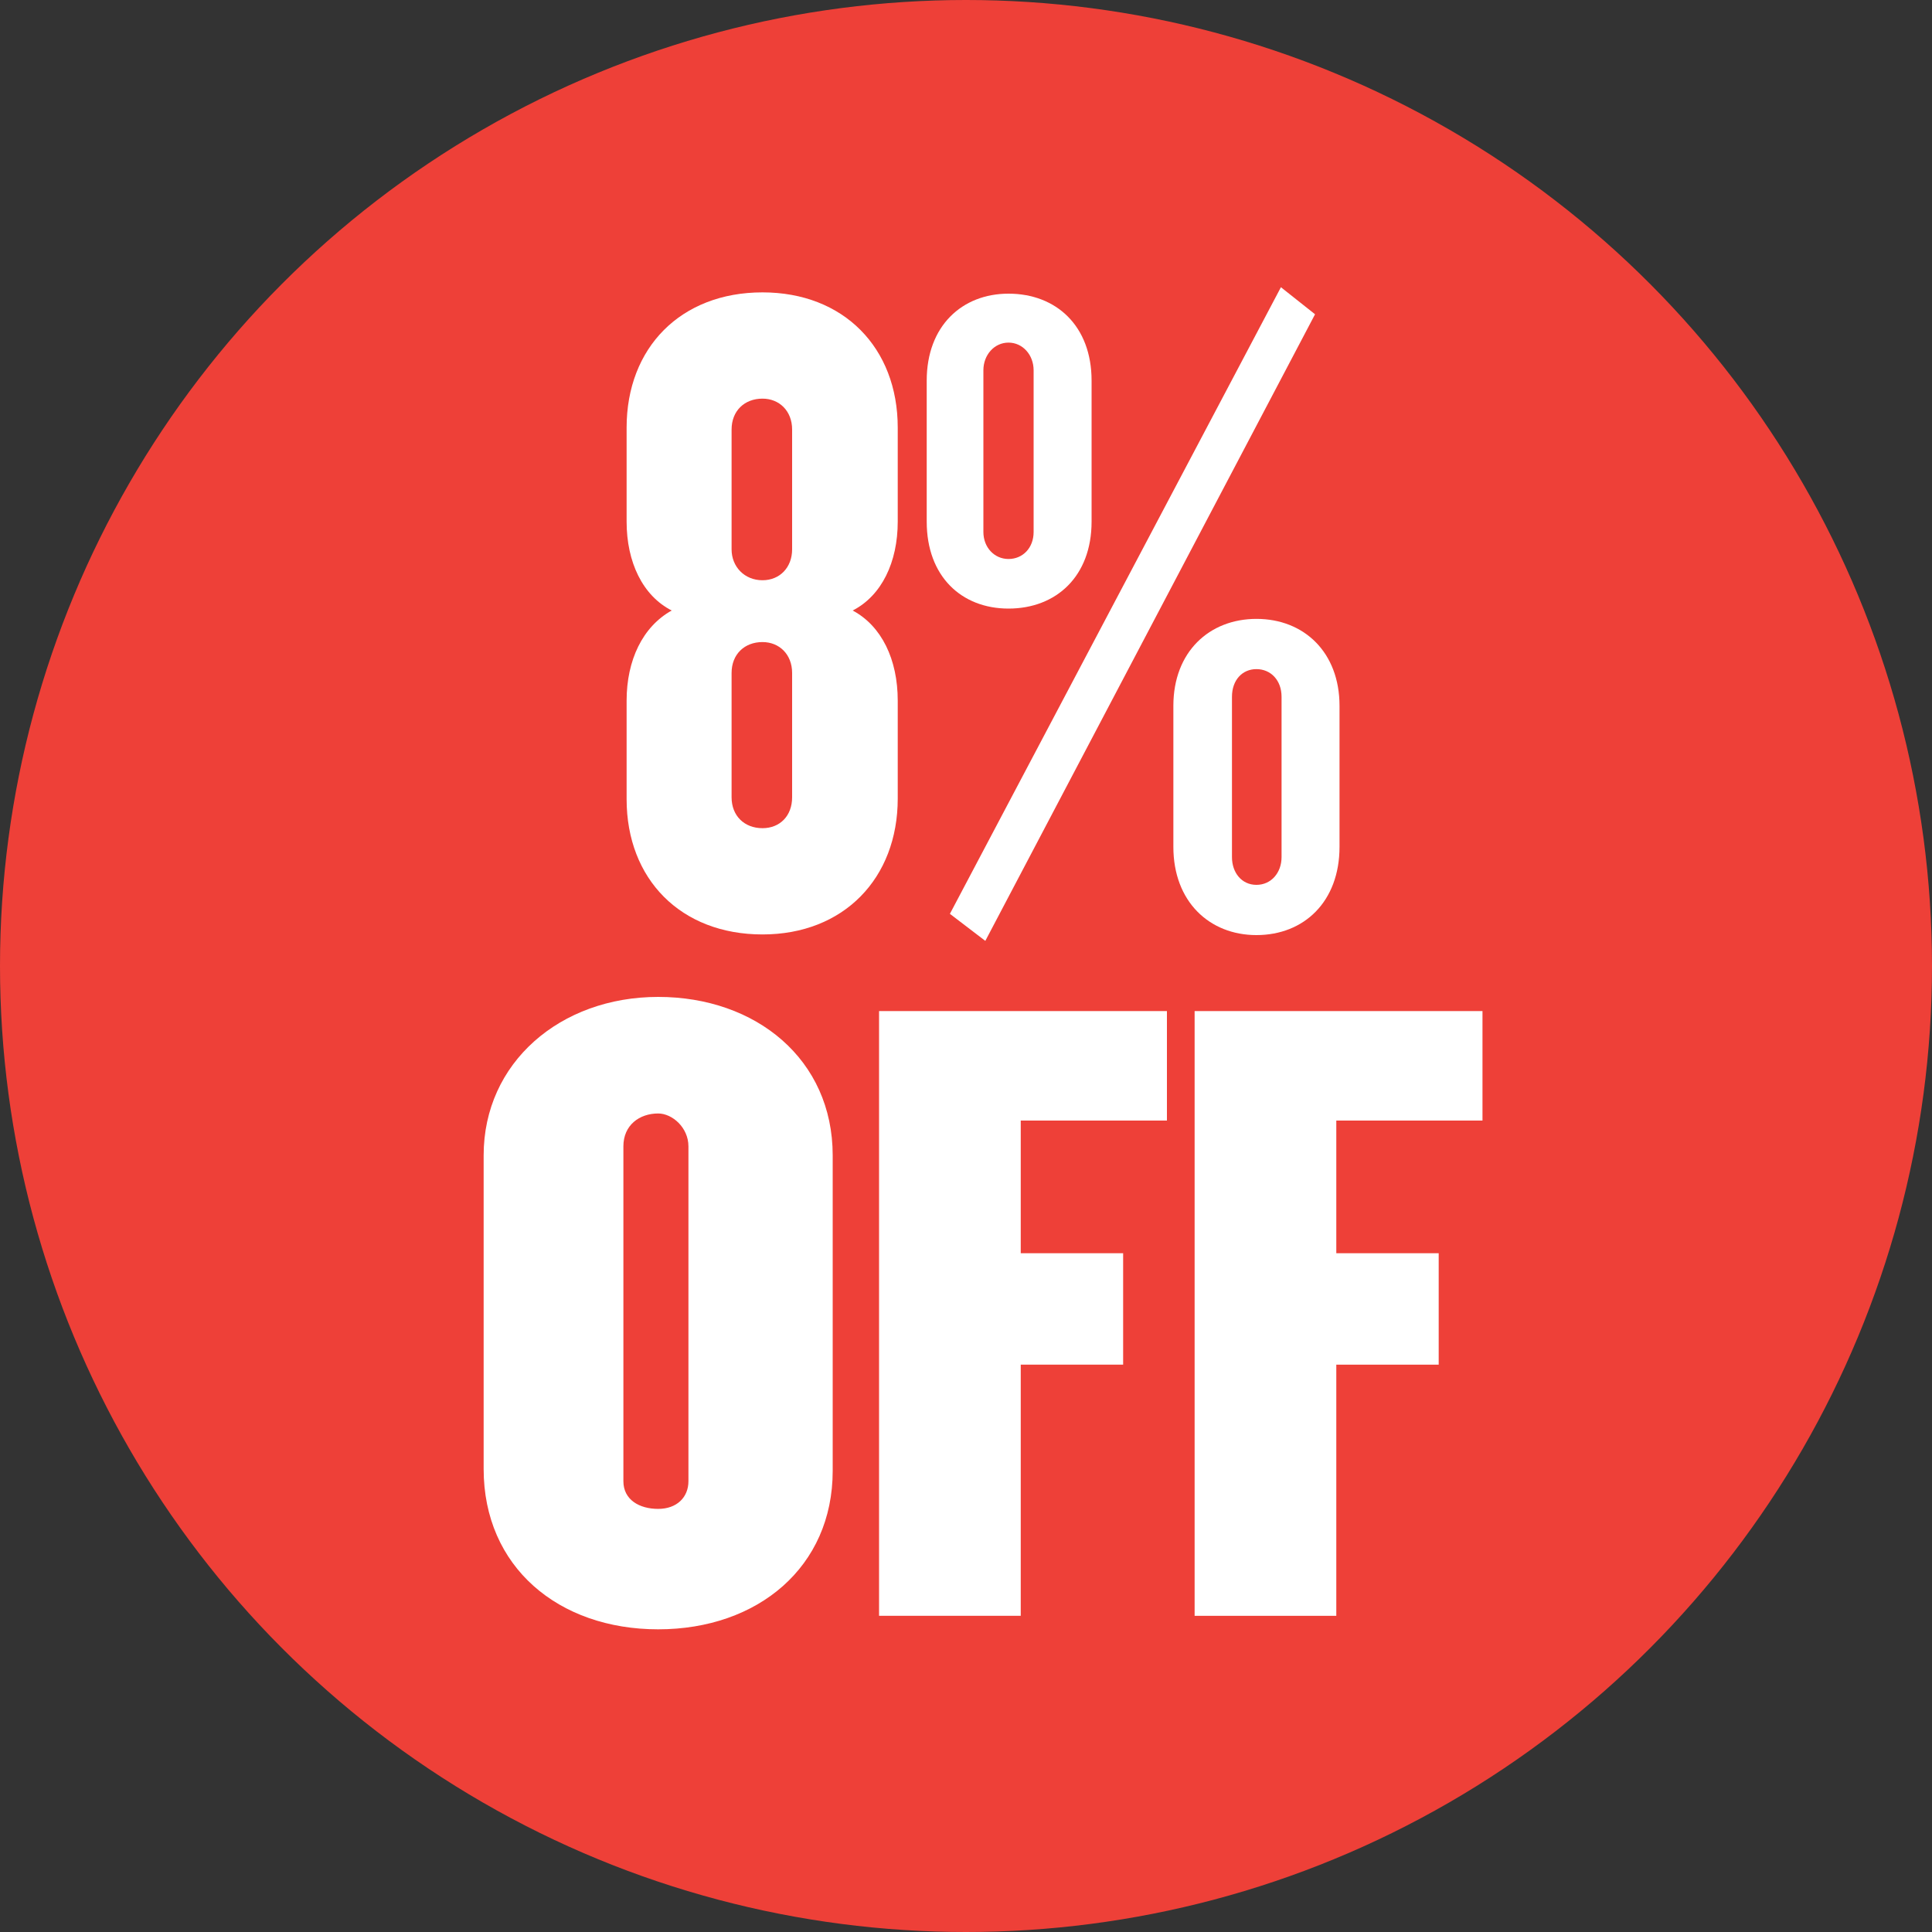
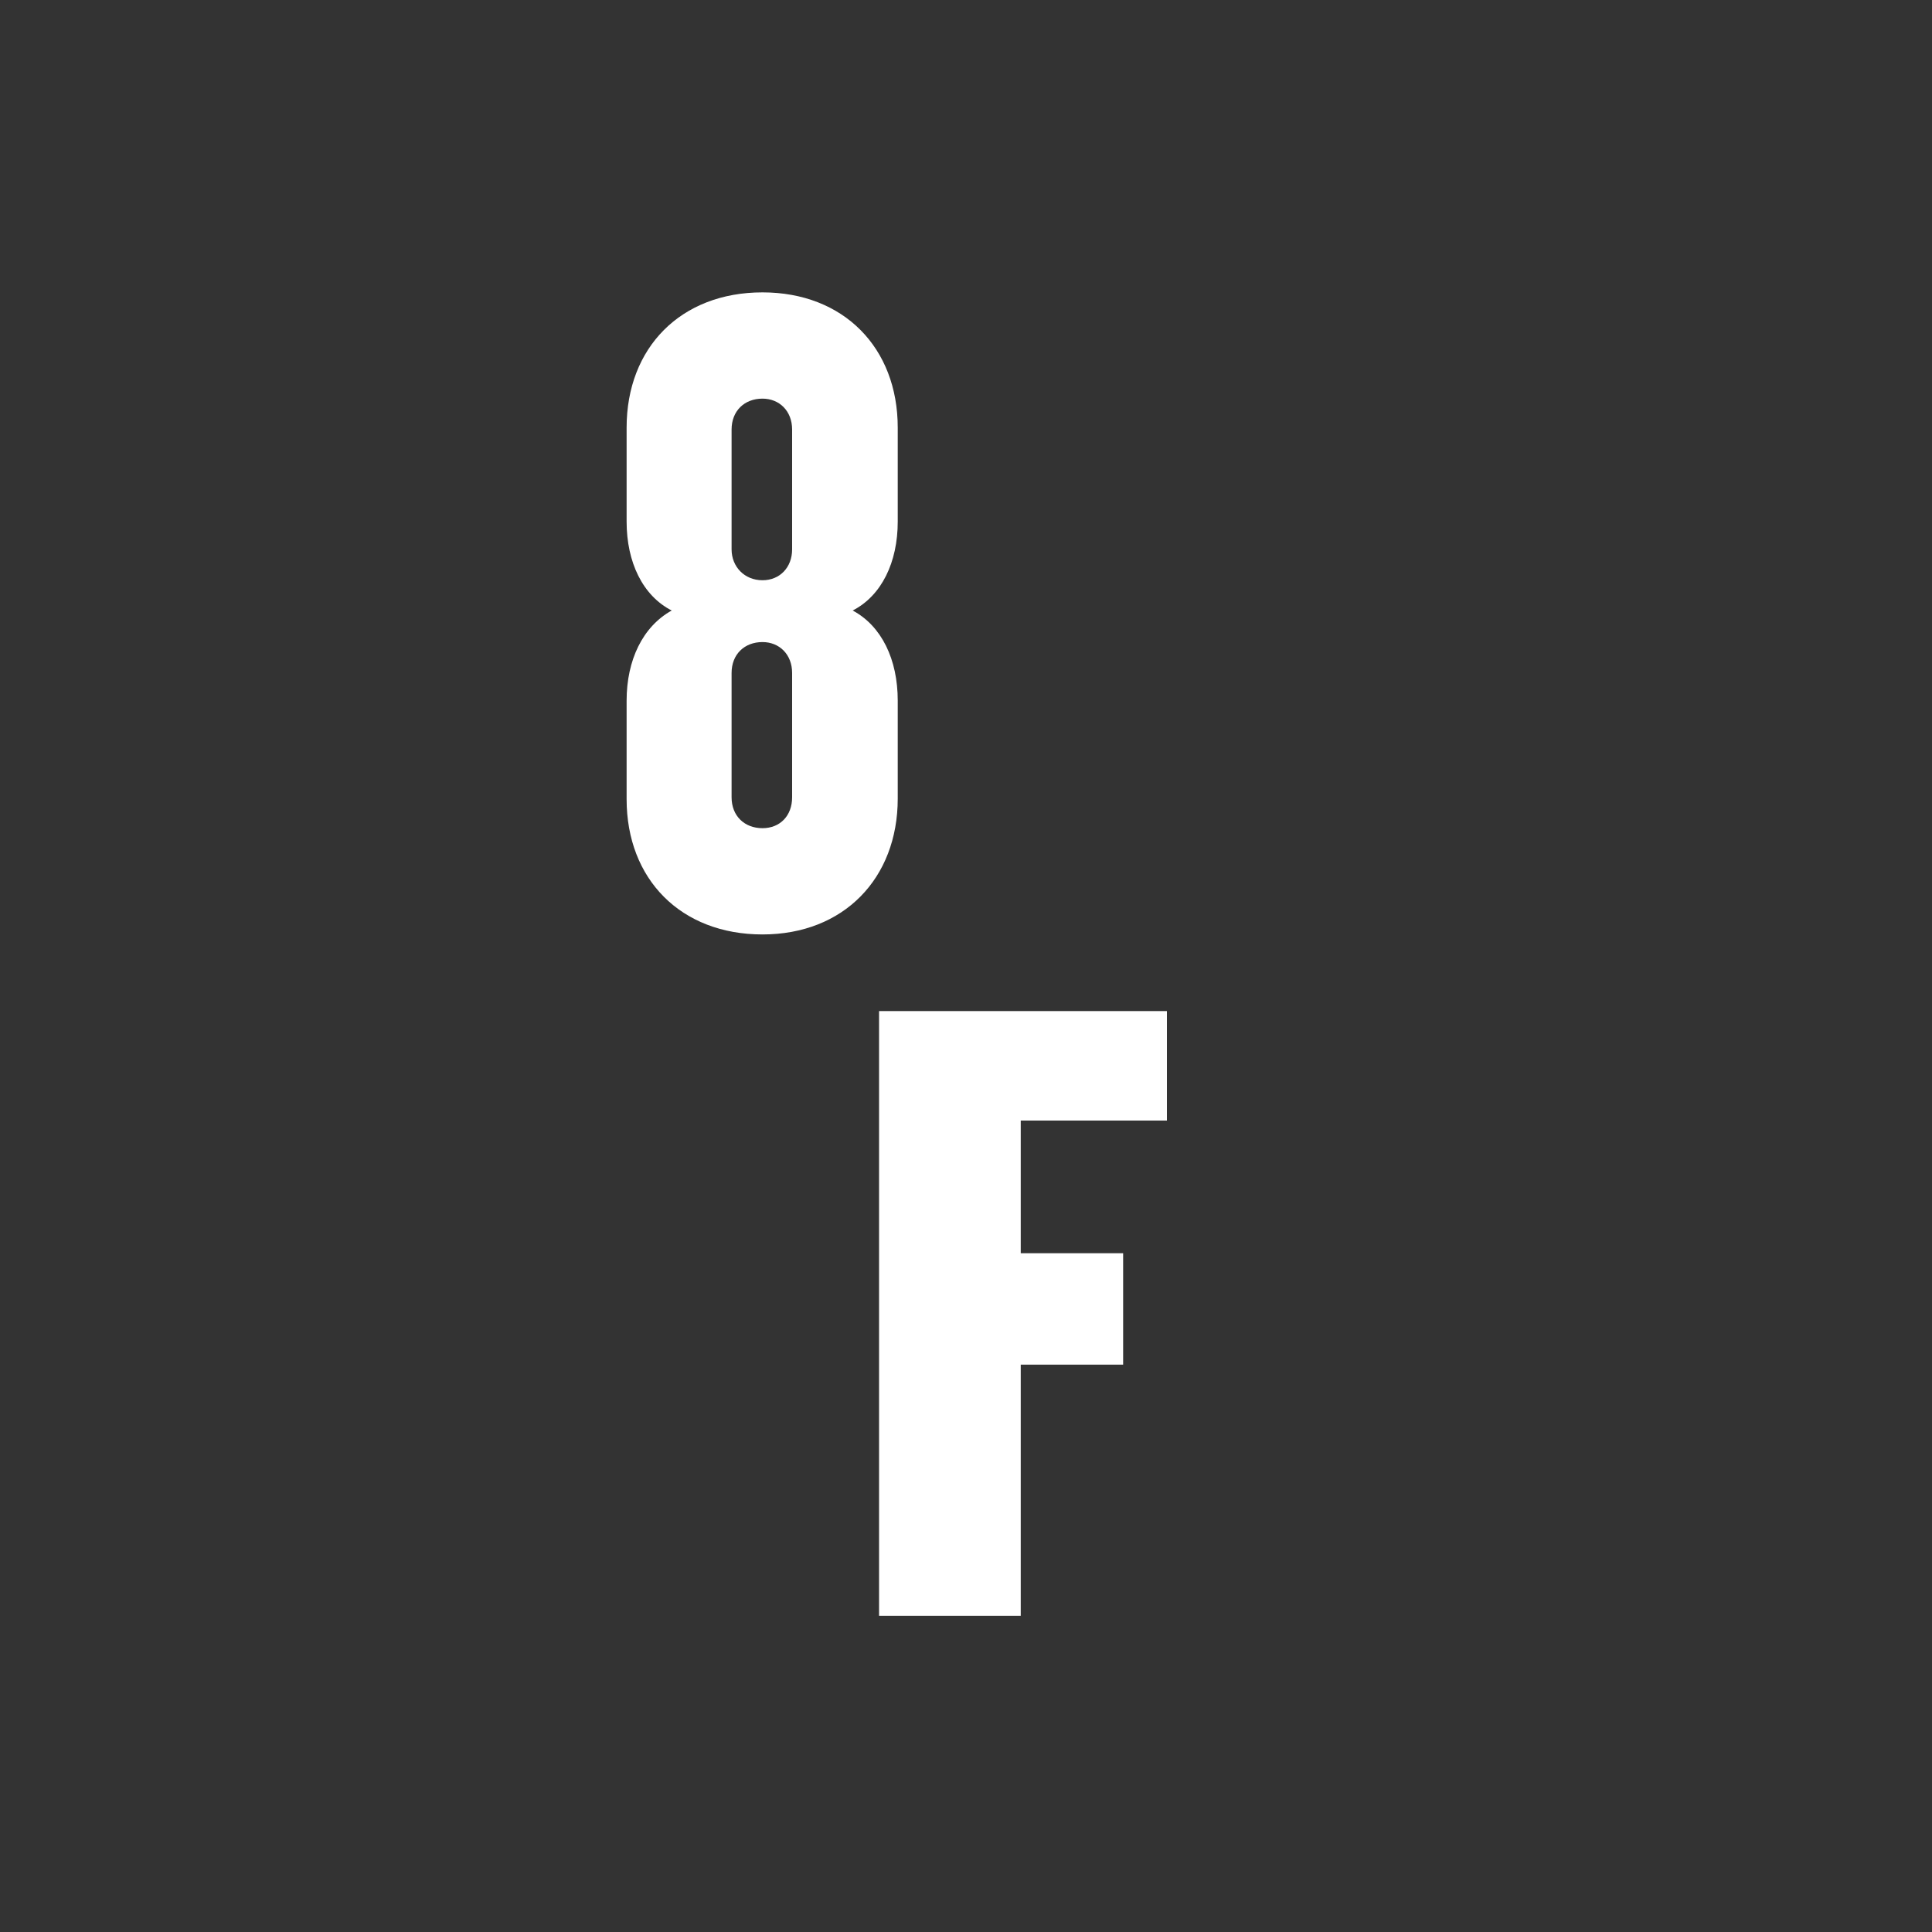
<svg xmlns="http://www.w3.org/2000/svg" version="1.1" id="Layer_1" x="0px" y="0px" viewBox="0 0 300 300" style="enable-background:new 0 0 300 300;" xml:space="preserve">
  <rect x="0" y="0" width="300" height="300" fill="#333333" stroke="none" />
  <style type="text/css">
	.st0{fill:#EE4038;}
	.st1{fill:#FFFFFF;}
</style>
  <g>
    <g>
      <g>
-         <circle class="st0" cx="150" cy="150" r="150" />
        <g>
-           <path class="st1" d="M102.2,253c-15.5,0-27.1-9.7-27.1-24.9v-48.7c0-14.4,11.9-24.6,27.1-24.6s27.1,9.7,27.1,24.6v49      C129.3,243.3,117.7,253,102.2,253z M106.9,178c0-2.9-2.5-5.1-4.7-5.1c-2.9,0-5.4,1.8-5.4,5.1v52c0,2.9,2.5,4.3,5.4,4.3      s4.7-1.8,4.7-4.3V178z" />
          <path class="st1" d="M158.5,174v20.6h15.9v17.3h-15.9v39h-22V157h44.7v17H158.5z" />
-           <path class="st1" d="M207.5,174v20.6h15.9v17.3h-15.9v39h-22V157h44.7v17H207.5z" />
        </g>
      </g>
    </g>
    <g>
      <path class="st1" d="M118.4,145.1c-12.7,0-21.1-8.6-21.1-21v-15.3c0-6.3,2.5-11.5,7-14c-4.5-2.3-7-7.5-7-13.8V66.4    c0-12.4,8.4-21,21.1-21c12.6,0,21,8.6,21,21V81c0,6.3-2.5,11.5-7,13.8c4.5,2.4,7,7.6,7,14V124C139.4,136.4,131,145.1,118.4,145.1z     M123,66.7c0-2.9-2-4.8-4.6-4.8c-2.8,0-4.8,1.9-4.8,4.8v18.6c0,2.7,2,4.8,4.8,4.8c2.7,0,4.6-2,4.6-4.8V66.7z M123,104.5    c0-2.9-2-4.8-4.6-4.8c-2.8,0-4.8,1.9-4.8,4.8v19.3c0,2.9,2,4.8,4.8,4.8c2.7,0,4.6-1.9,4.6-4.8V104.5z" />
-       <path class="st1" d="M156.6,94.5c-7.3,0-12.7-5-12.7-13.5V59.1c0-8.5,5.5-13.5,12.7-13.5c7.4,0,12.9,5,12.9,13.5V81    C169.5,89.5,164,94.5,156.6,94.5z M153,146.1l-5.5-4.2l51.4-97.3l5.3,4.2L153,146.1z M160.5,57.5c0-2.4-1.7-4.3-3.9-4.3    s-3.9,1.9-3.9,4.3v25.1c0,2.4,1.7,4.2,3.9,4.2s3.9-1.7,3.9-4.2V57.5z M195.1,145.2c-7.3,0-12.9-5.2-12.9-13.7v-21.9    c0-8.4,5.6-13.5,12.9-13.5c7.4,0,12.9,5.2,12.9,13.5v21.9C208,140,202.5,145.2,195.1,145.2z M199,108.2c0-2.6-1.7-4.3-3.9-4.3    s-3.8,1.7-3.8,4.3v24.9c0,2.4,1.5,4.3,3.8,4.3s3.9-1.9,3.9-4.3V108.2z" />
    </g>
  </g>
</svg>